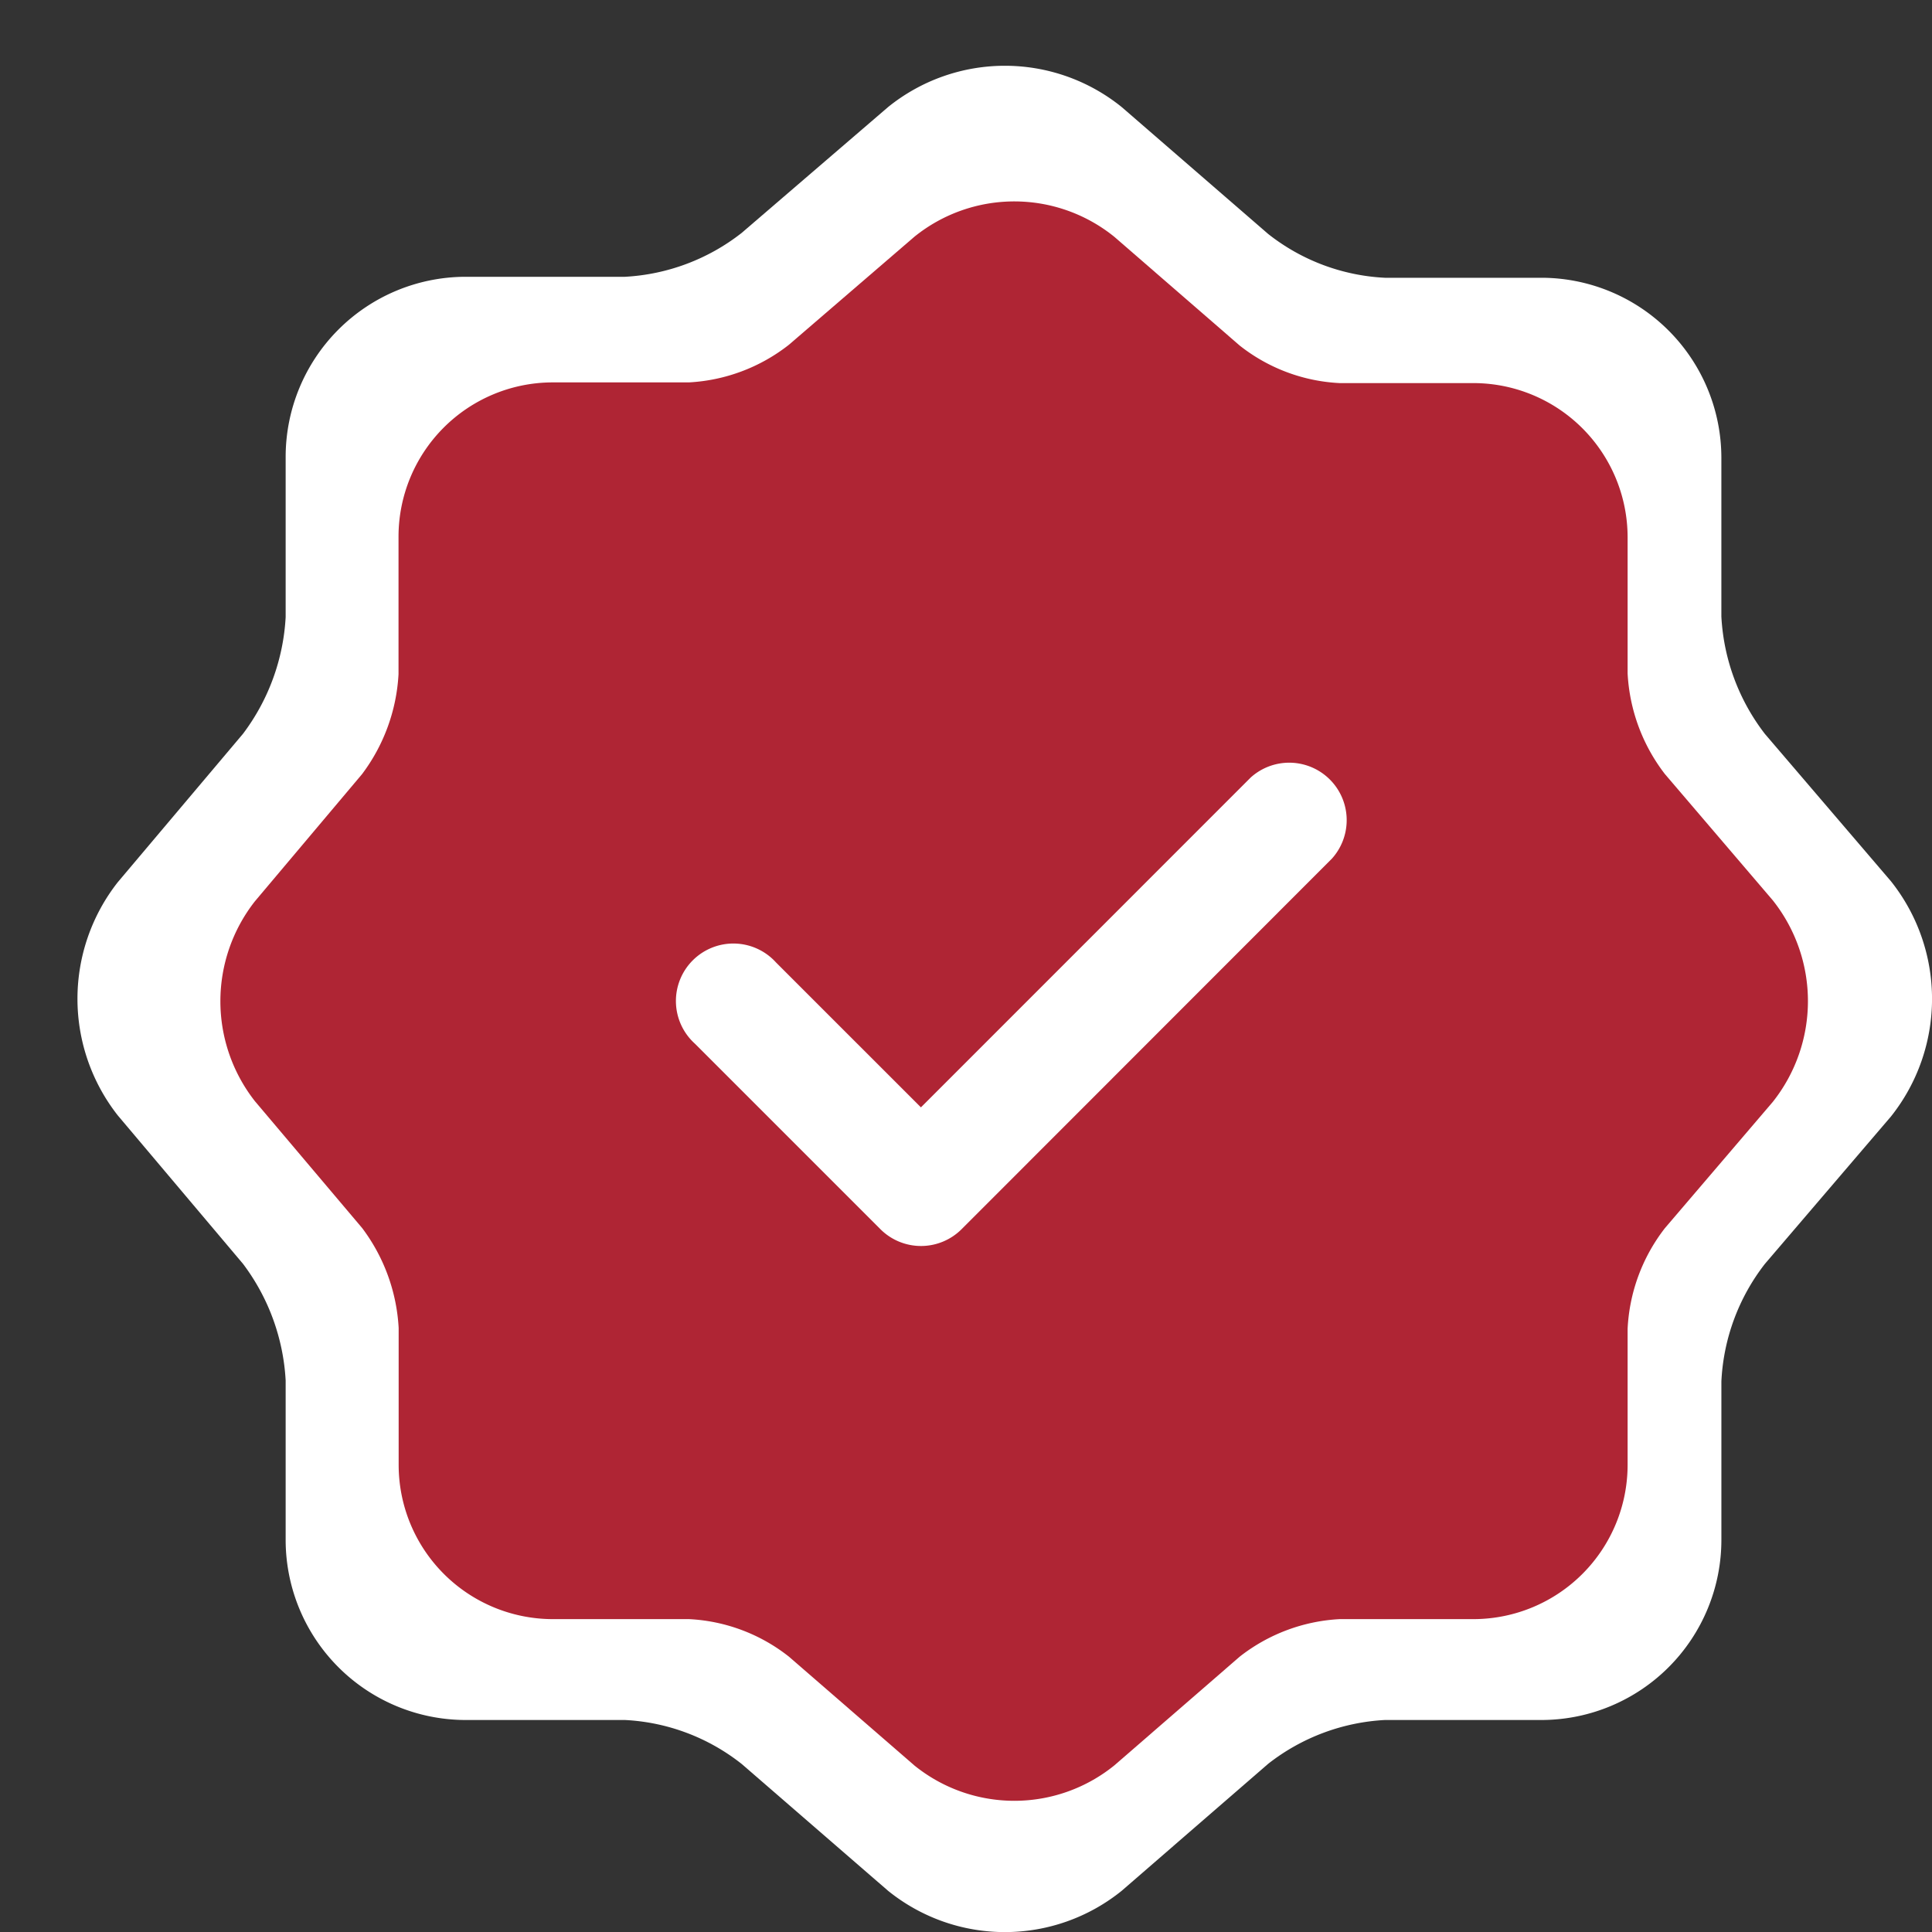
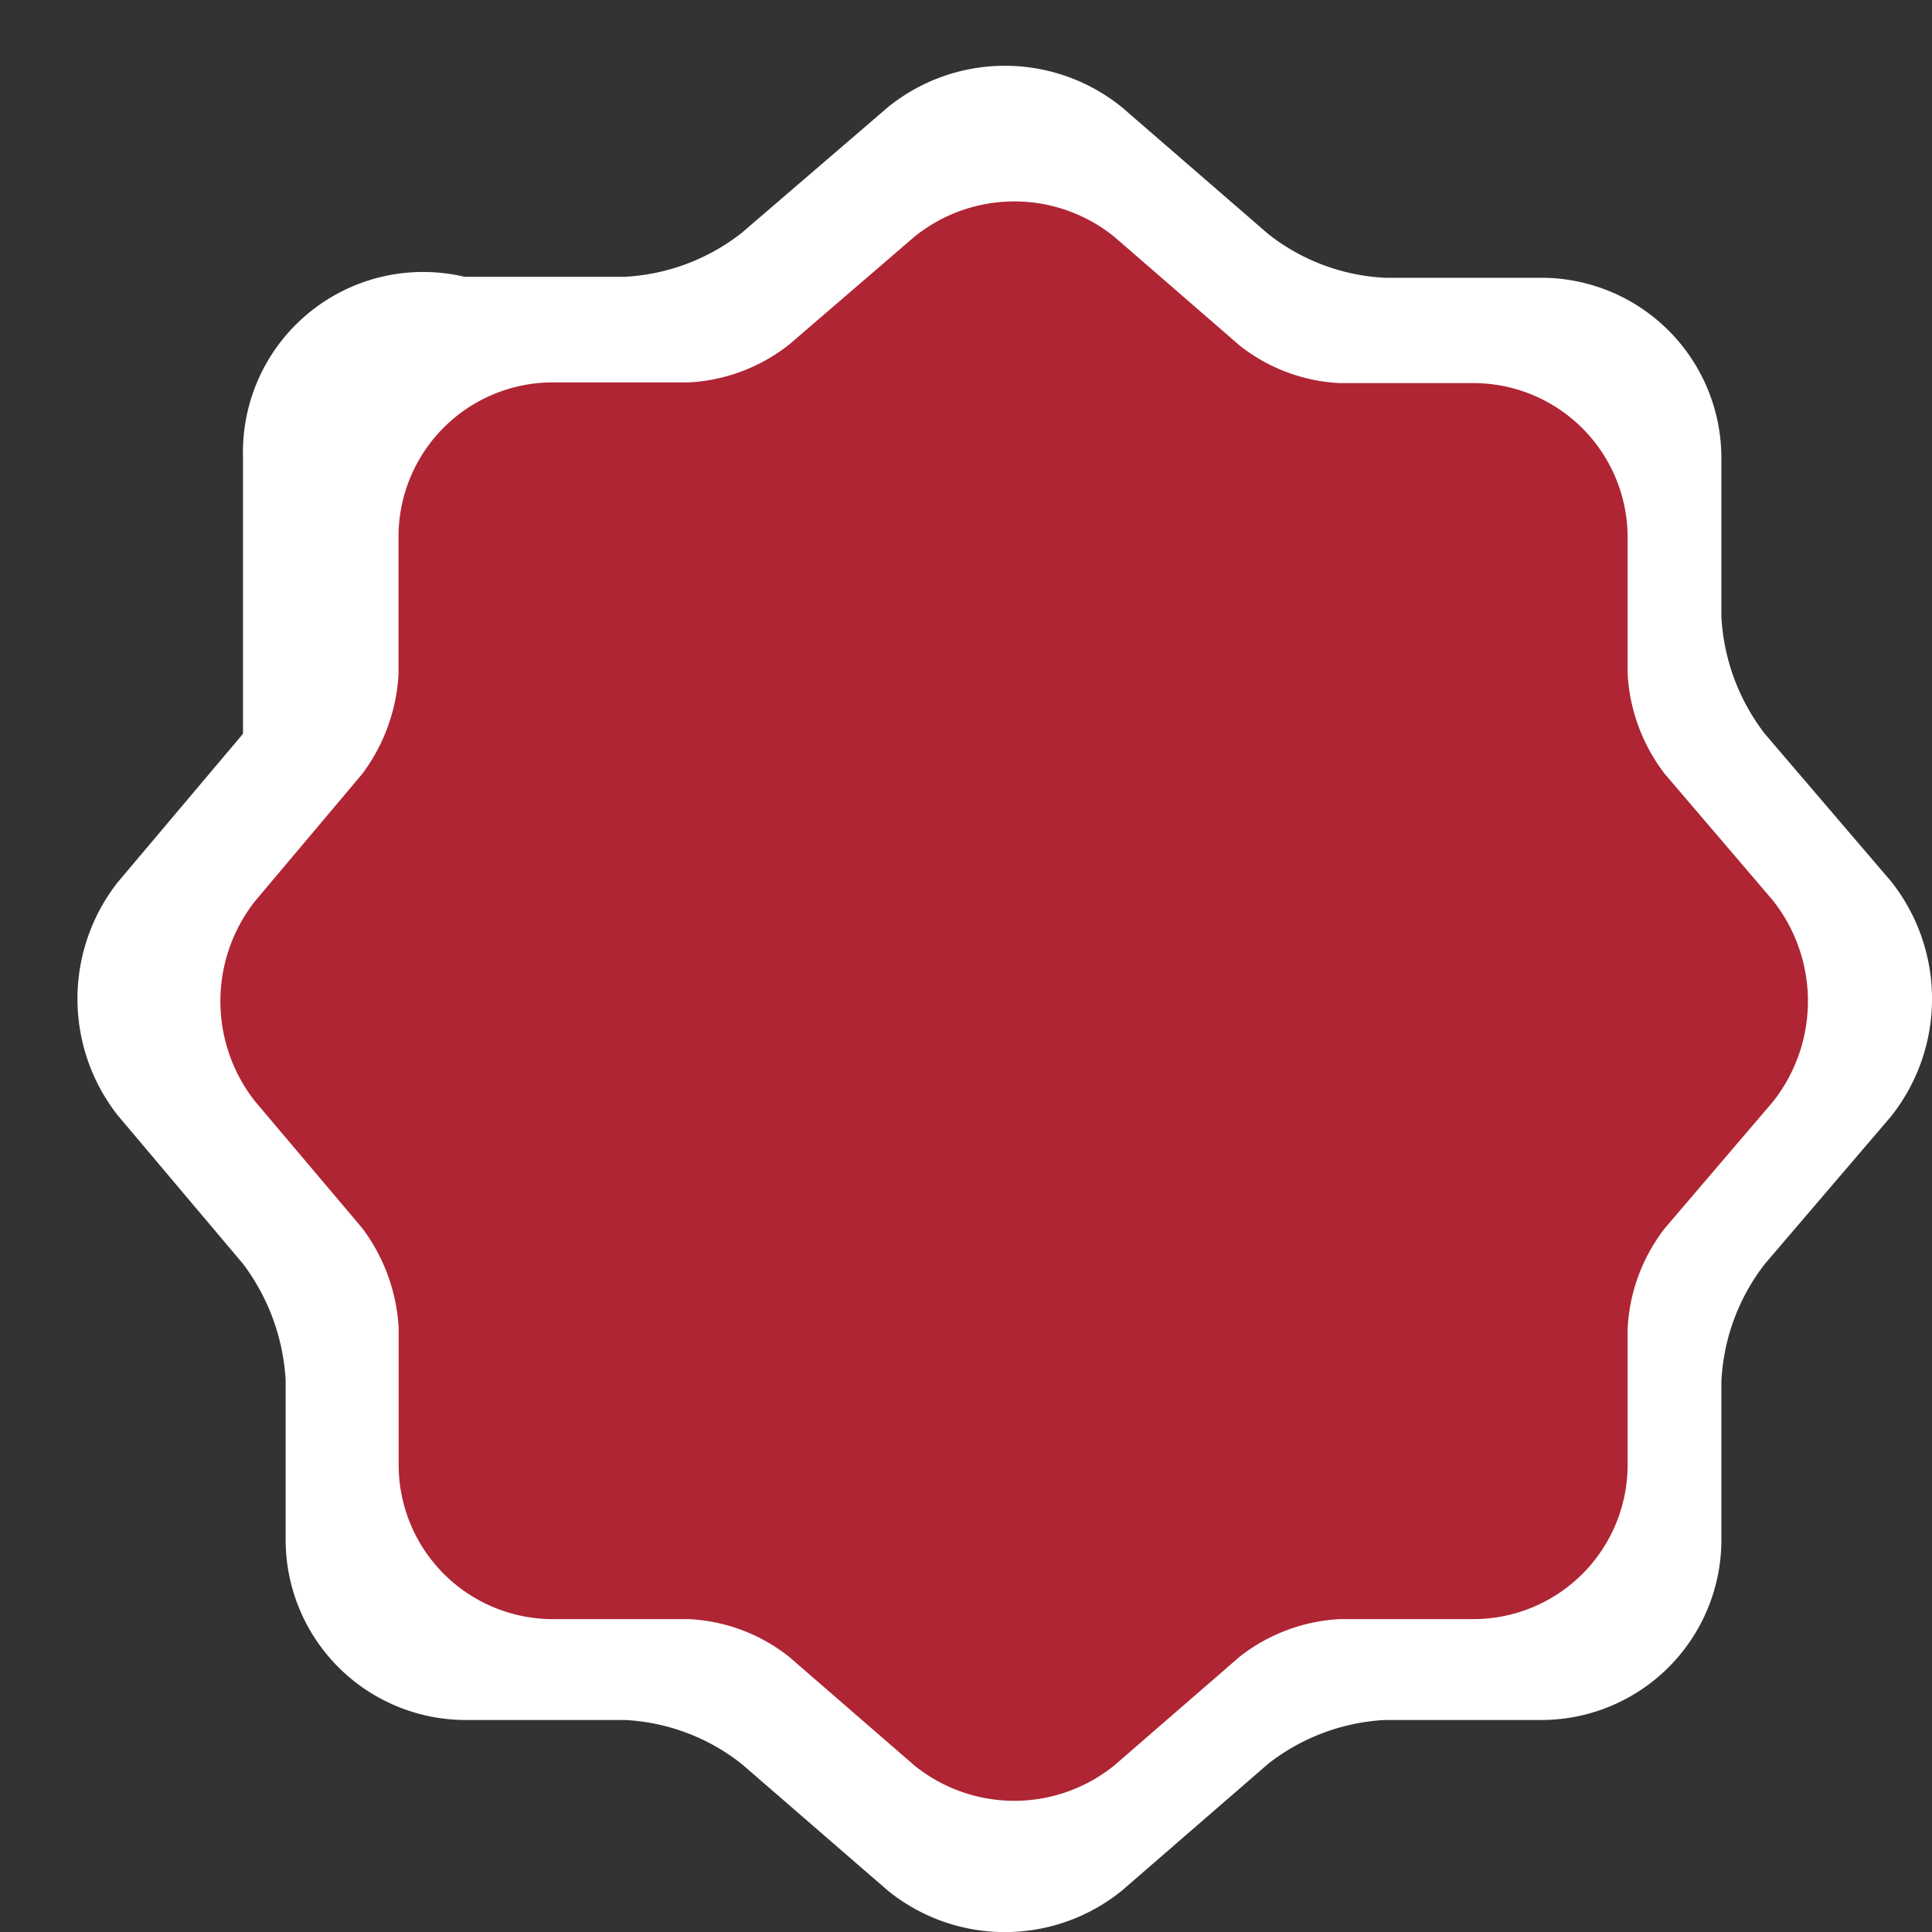
<svg xmlns="http://www.w3.org/2000/svg" id="vuesax_bulk_verify" data-name="vuesax/bulk/verify" width="83.312" height="83.312" viewBox="0 0 83.312 83.312">
  <rect x="0" y="0" width="83.312" height="83.312" fill="#333333" stroke="none" />
  <g id="verify" transform="translate(0 0)">
-     <path id="Vector" d="M34.952,1.78a8.014,8.014,0,0,1,10.072,0l6.315,5.471a8.824,8.824,0,0,0,5.036,1.891H63.17a7.77,7.77,0,0,1,7.714,7.764v6.839a9.059,9.059,0,0,0,1.879,5.069L78.2,35.169a8.148,8.148,0,0,1,0,10.137l-5.436,6.356a8.951,8.951,0,0,0-1.879,5.069V63.57a7.77,7.77,0,0,1-7.714,7.764H56.375a8.931,8.931,0,0,0-5.036,1.891L45.024,78.7a8.014,8.014,0,0,1-10.072,0l-6.315-5.471A8.824,8.824,0,0,0,23.6,71.334H16.687A7.77,7.77,0,0,1,8.973,63.57V56.691a9.19,9.19,0,0,0-1.839-5.028l-5.4-6.4a8.141,8.141,0,0,1,0-10.057l5.4-6.4a9.19,9.19,0,0,0,1.839-5.028V16.866A7.77,7.77,0,0,1,16.687,9.1H23.6a8.931,8.931,0,0,0,5.036-1.891Z" transform="translate(3.345 2.836)" fill="#fff" />
+     <path id="Vector" d="M34.952,1.78a8.014,8.014,0,0,1,10.072,0l6.315,5.471a8.824,8.824,0,0,0,5.036,1.891H63.17a7.77,7.77,0,0,1,7.714,7.764v6.839a9.059,9.059,0,0,0,1.879,5.069L78.2,35.169a8.148,8.148,0,0,1,0,10.137l-5.436,6.356a8.951,8.951,0,0,0-1.879,5.069V63.57a7.77,7.77,0,0,1-7.714,7.764H56.375a8.931,8.931,0,0,0-5.036,1.891L45.024,78.7a8.014,8.014,0,0,1-10.072,0l-6.315-5.471A8.824,8.824,0,0,0,23.6,71.334H16.687A7.77,7.77,0,0,1,8.973,63.57V56.691a9.19,9.19,0,0,0-1.839-5.028l-5.4-6.4a8.141,8.141,0,0,1,0-10.057l5.4-6.4V16.866A7.77,7.77,0,0,1,16.687,9.1H23.6a8.931,8.931,0,0,0,5.036-1.891Z" transform="translate(3.345 2.836)" fill="#fff" />
    <path id="Vector-2" data-name="Vector" d="M29.924,1.526a6.855,6.855,0,0,1,8.623,0l5.406,4.689a7.55,7.55,0,0,0,4.312,1.62h5.817a6.655,6.655,0,0,1,6.6,6.654v5.861a7.769,7.769,0,0,0,1.608,4.344l4.654,5.447a6.989,6.989,0,0,1,0,8.688l-4.654,5.447a7.676,7.676,0,0,0-1.608,4.344v5.861a6.655,6.655,0,0,1-6.6,6.654H48.265a7.641,7.641,0,0,0-4.312,1.62l-5.406,4.689a6.855,6.855,0,0,1-8.623,0l-5.406-4.689a7.55,7.55,0,0,0-4.311-1.62h-5.92a6.655,6.655,0,0,1-6.6-6.654v-5.9a7.882,7.882,0,0,0-1.574-4.31L1.488,38.8a6.983,6.983,0,0,1,0-8.619l4.619-5.482a7.882,7.882,0,0,0,1.574-4.31v-5.93a6.655,6.655,0,0,1,6.6-6.654h5.92a7.641,7.641,0,0,0,4.311-1.62Z" transform="translate(9.504 8.685)" fill="#af2534" />
-     <path id="Vector-3" data-name="Vector" d="M10.472,20.92a2.477,2.477,0,0,1-1.752-.727l-8-8a2.478,2.478,0,1,1,3.5-3.5l6.249,6.249L24.689.719a2.478,2.478,0,0,1,3.5,3.5L12.225,20.193A2.477,2.477,0,0,1,10.472,20.92Z" transform="translate(29.243 32.81)" fill="#fff" />
    <path id="Vector-4" data-name="Vector" d="M0,0H81.662V82.181H0Z" fill="none" opacity="0" />
  </g>
</svg>